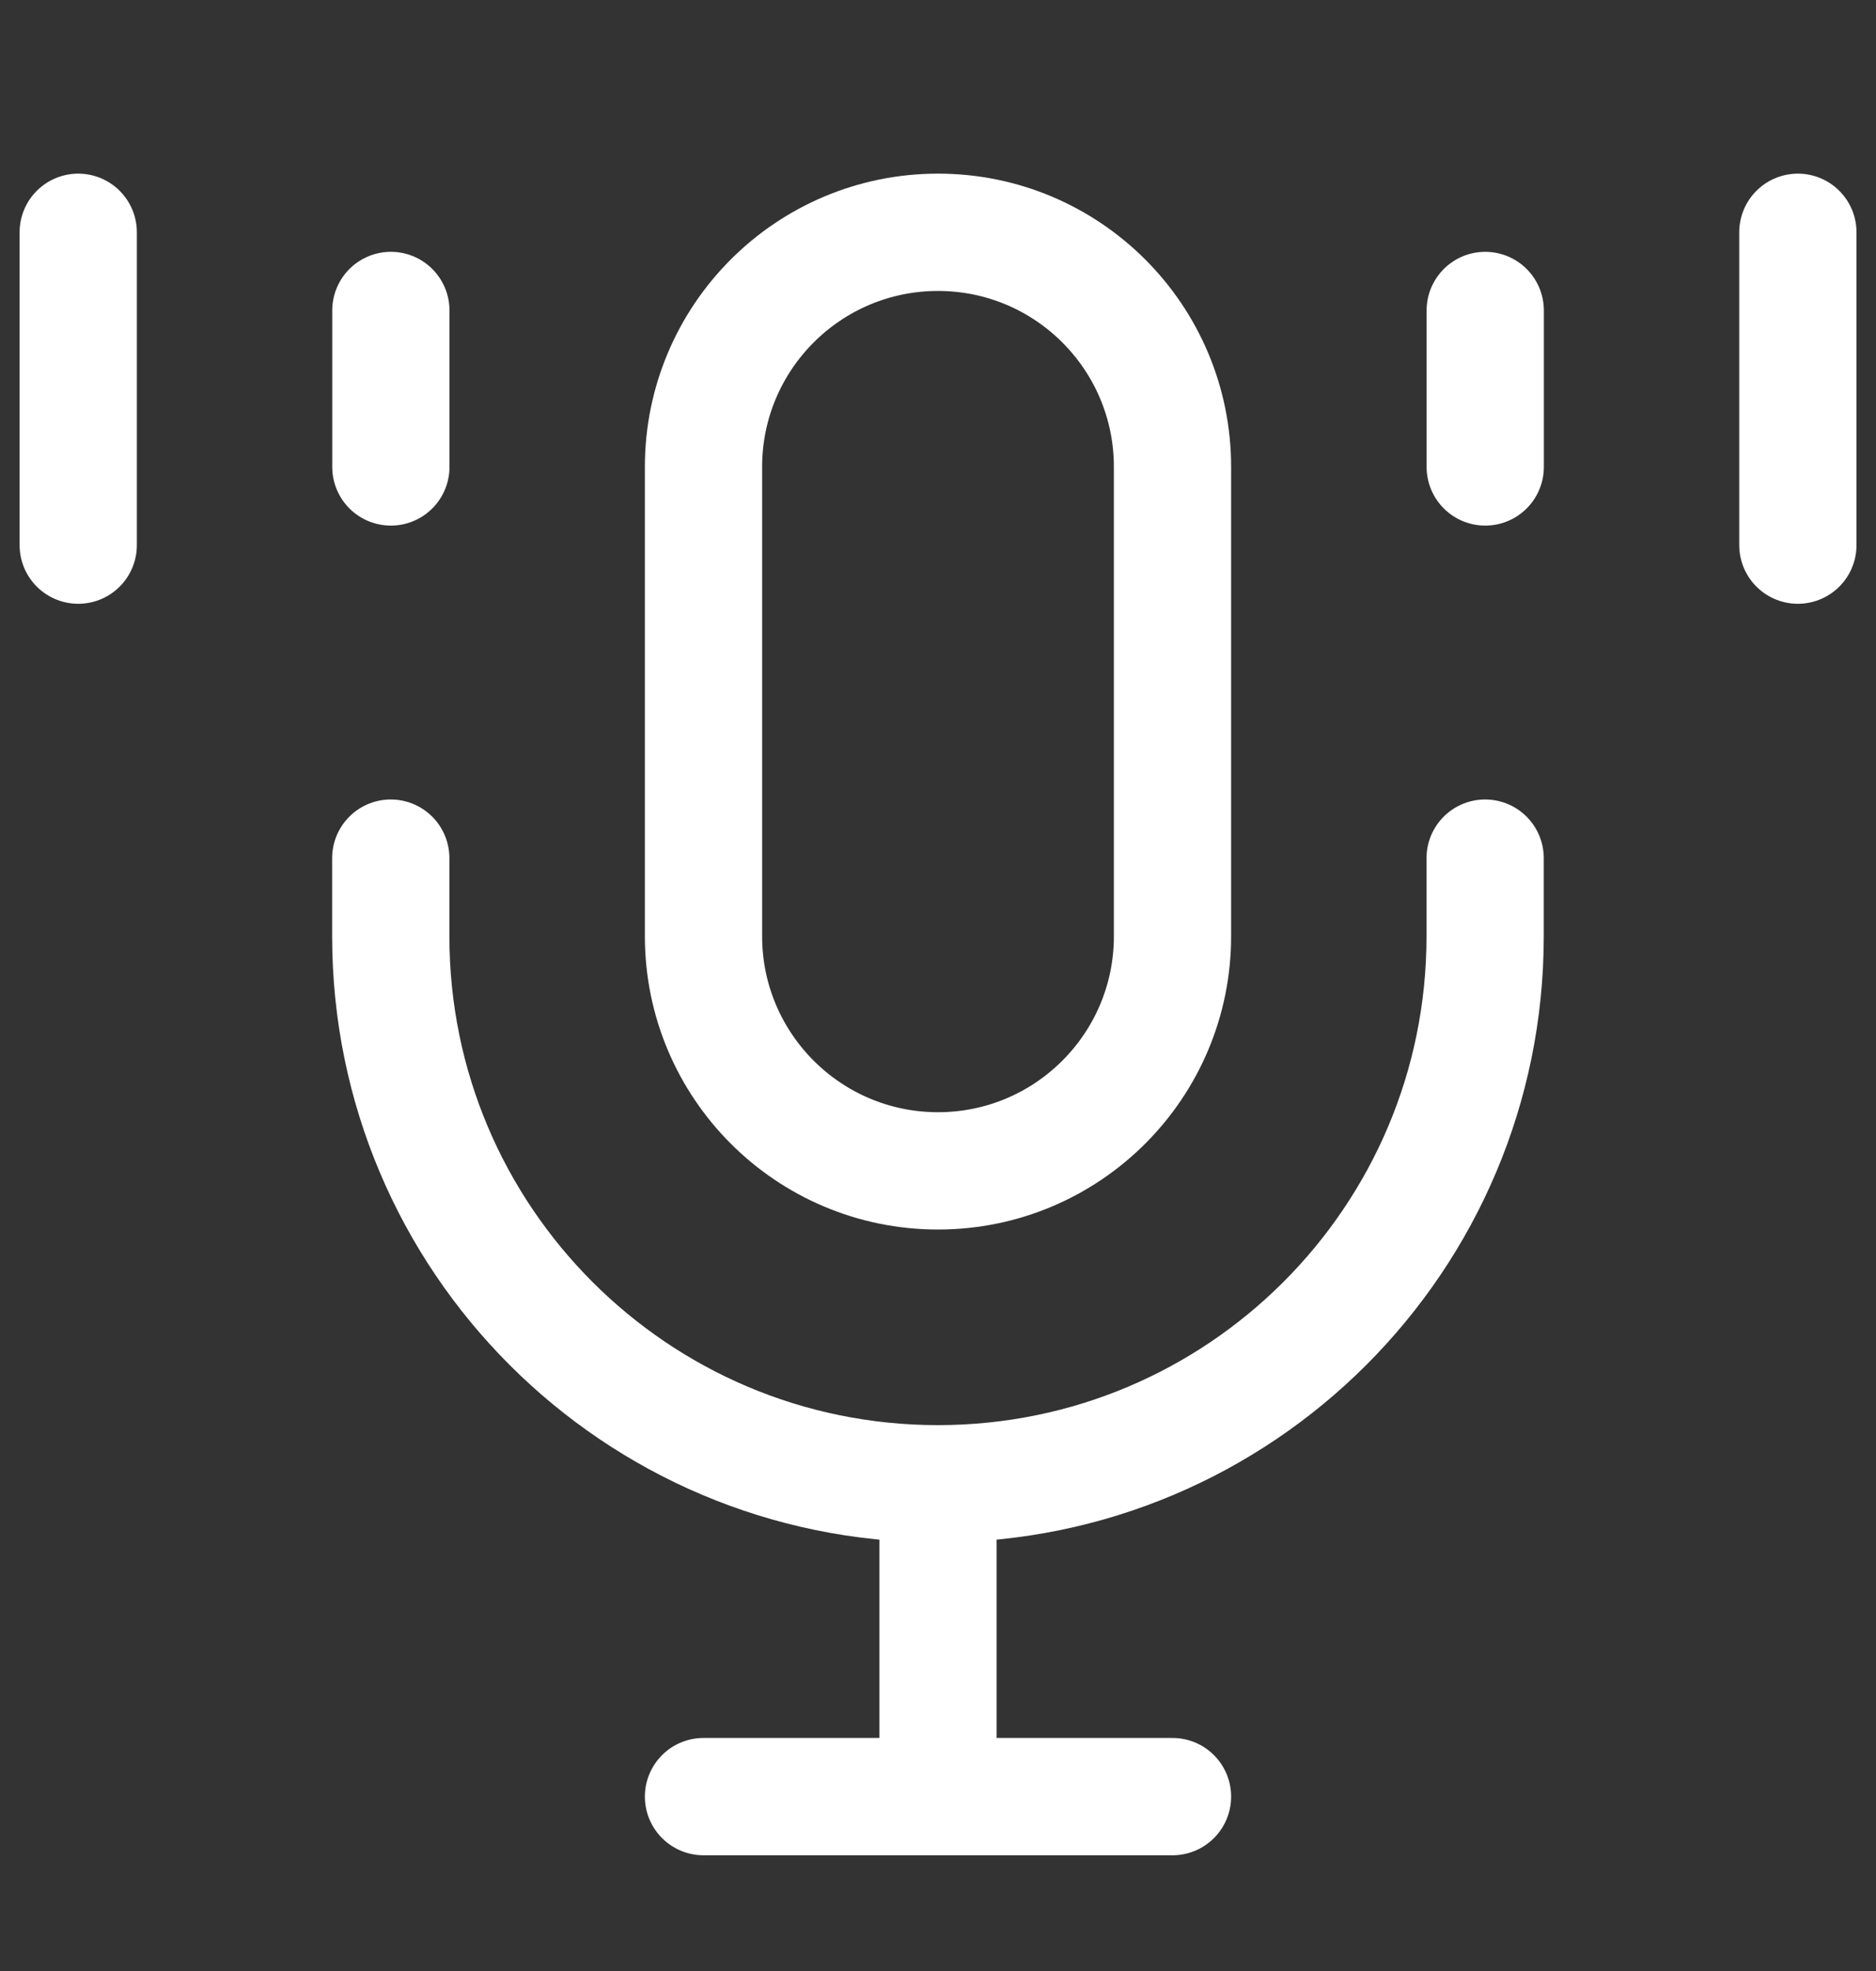
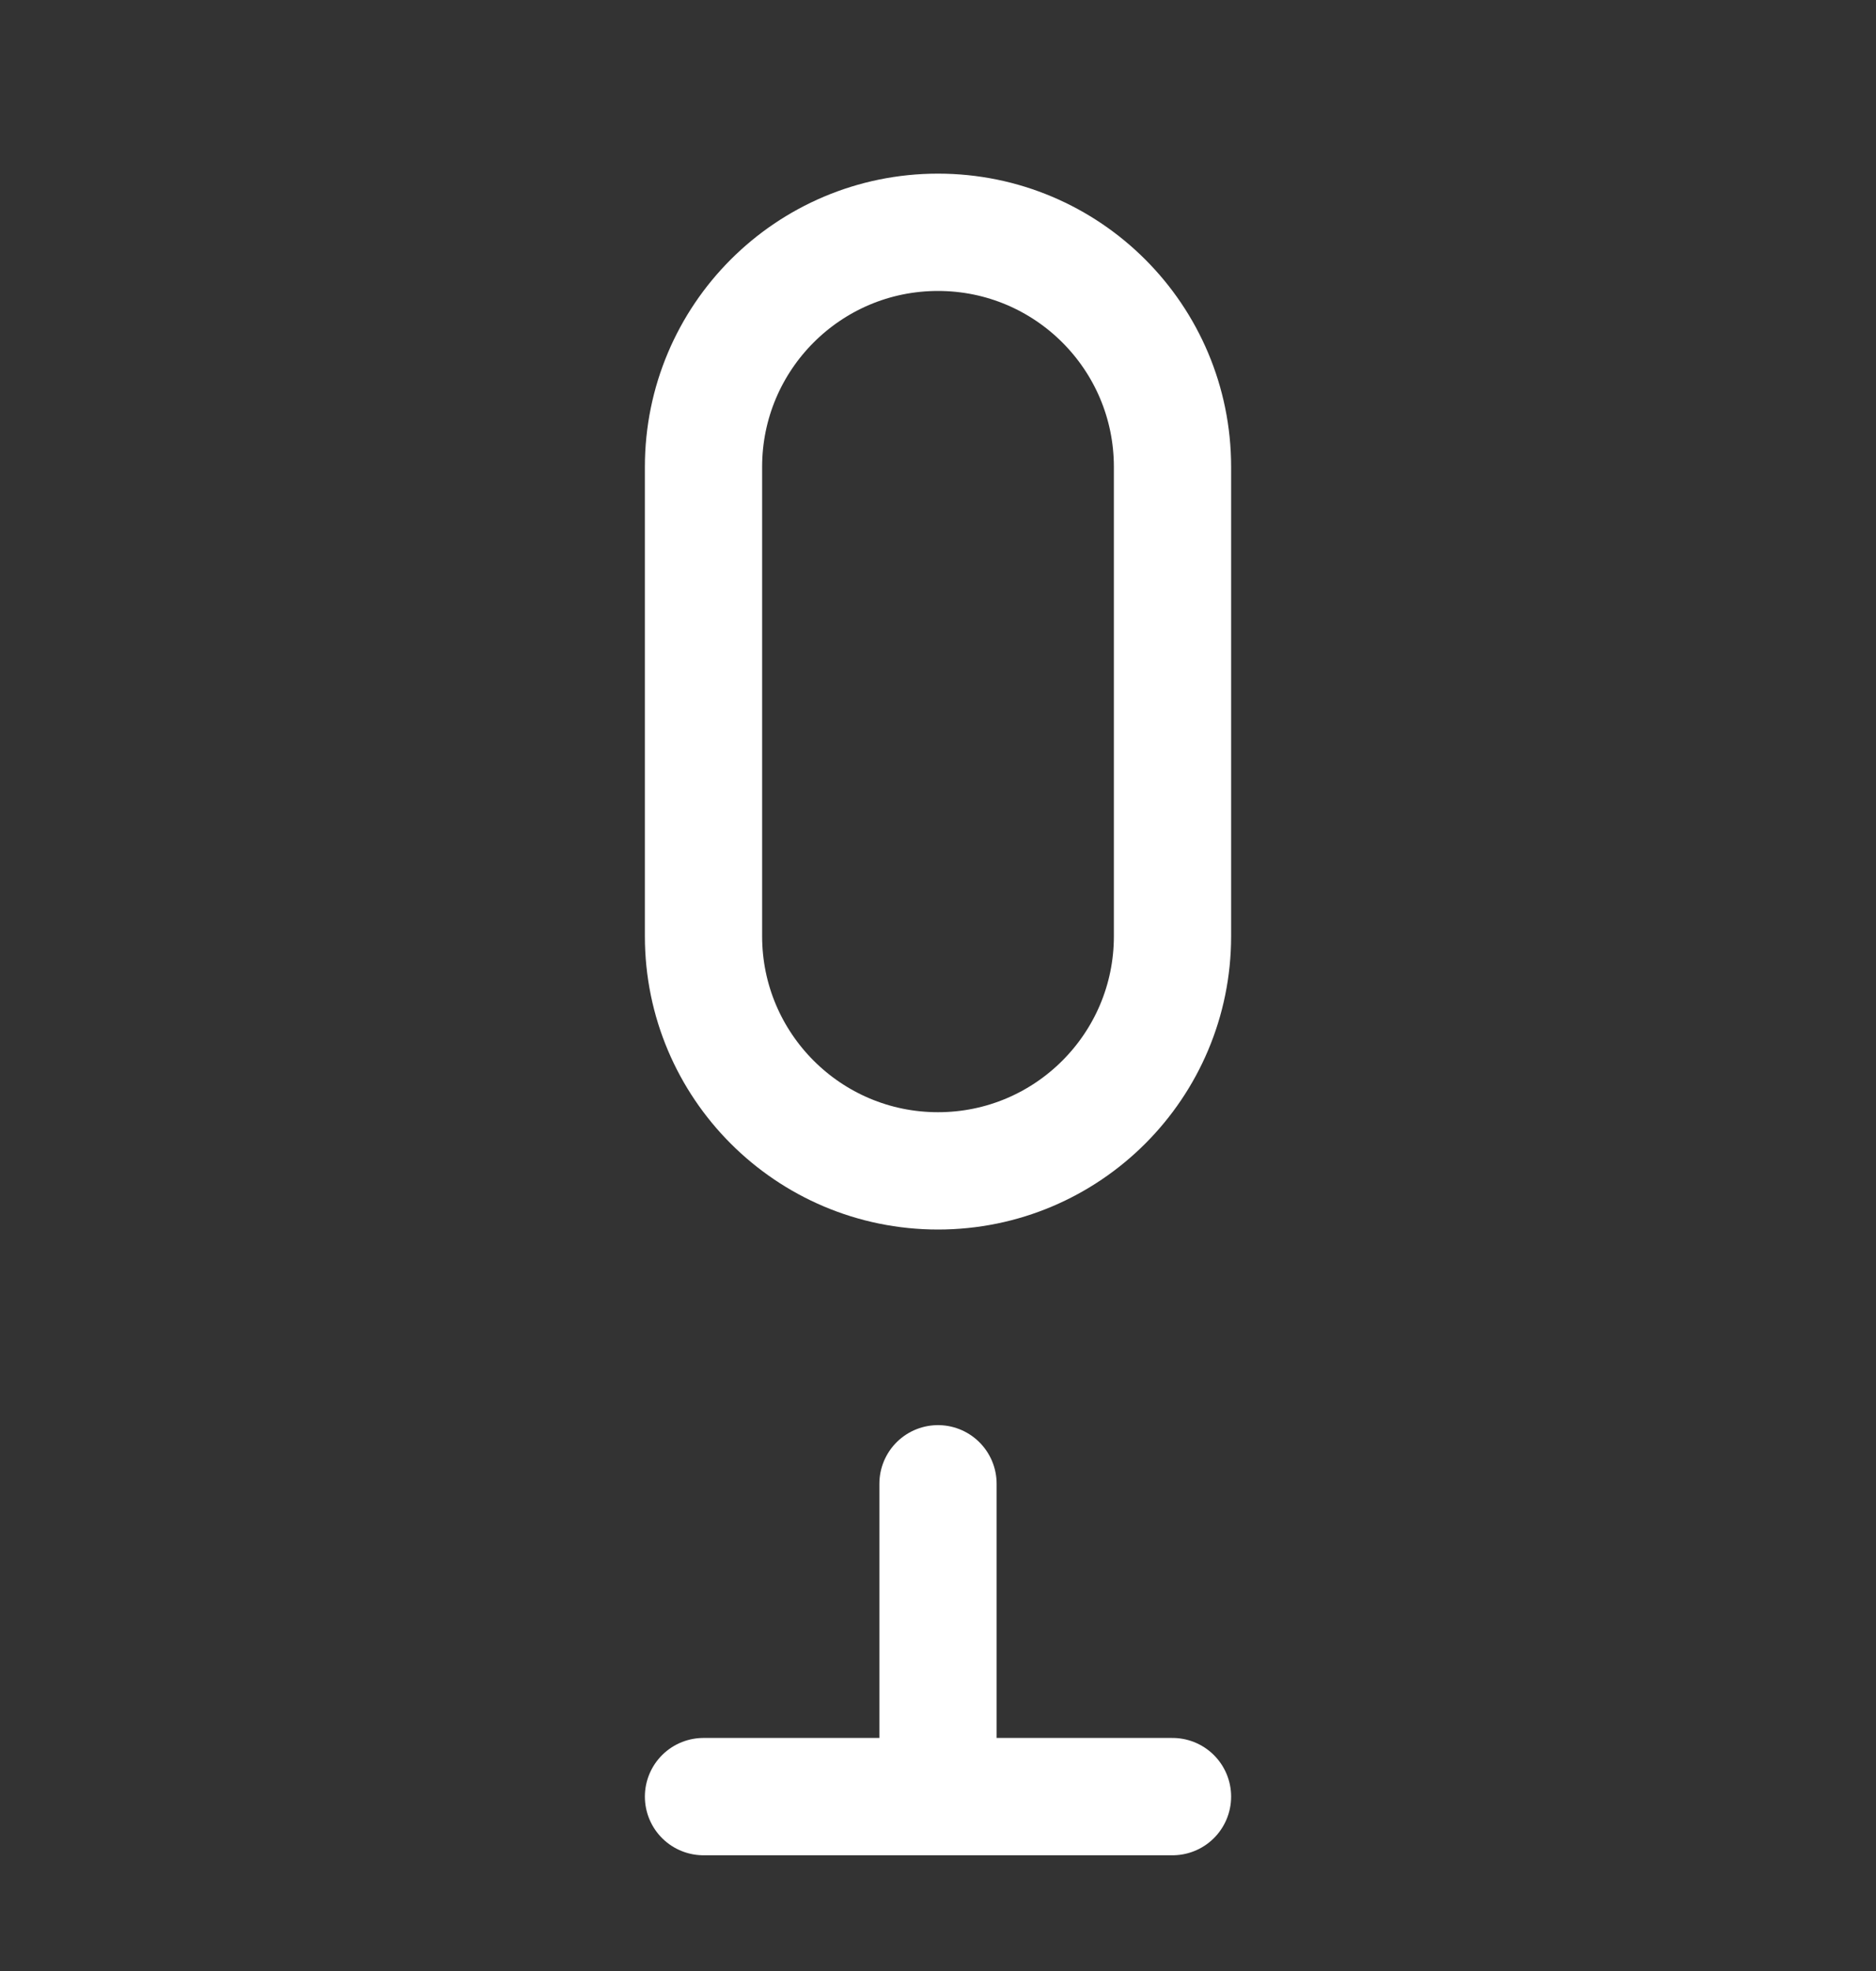
<svg xmlns="http://www.w3.org/2000/svg" width="20" height="21" viewBox="0 0 20 21" fill="none">
  <rect x="0" y="0" width="20" height="21" fill="#333333" stroke="none" />
  <path d="M12.5 4.975C12.5 3.594 11.381 2.475 10 2.475C8.619 2.475 7.5 3.594 7.5 4.975V9.975C7.5 11.355 8.619 12.475 10 12.475C11.381 12.475 12.5 11.355 12.5 9.975V4.975Z" stroke="white" stroke-width="1.25" />
-   <path d="M4.167 3.308V4.975M0.834 2.475V5.808M15.834 3.308V4.975M19.167 2.475V5.808" stroke="white" stroke-width="1.25" stroke-linecap="round" stroke-linejoin="round" />
-   <path d="M4.166 9.143V9.976C4.166 13.198 6.778 15.809 9.999 15.809C13.221 15.809 15.833 13.198 15.833 9.976V9.143" stroke="white" stroke-width="1.25" stroke-linecap="round" stroke-linejoin="round" />
  <path d="M10 15.809V19.142M10 19.142H7.5M10 19.142H12.5" stroke="white" stroke-width="1.25" stroke-linecap="round" stroke-linejoin="round" />
</svg>